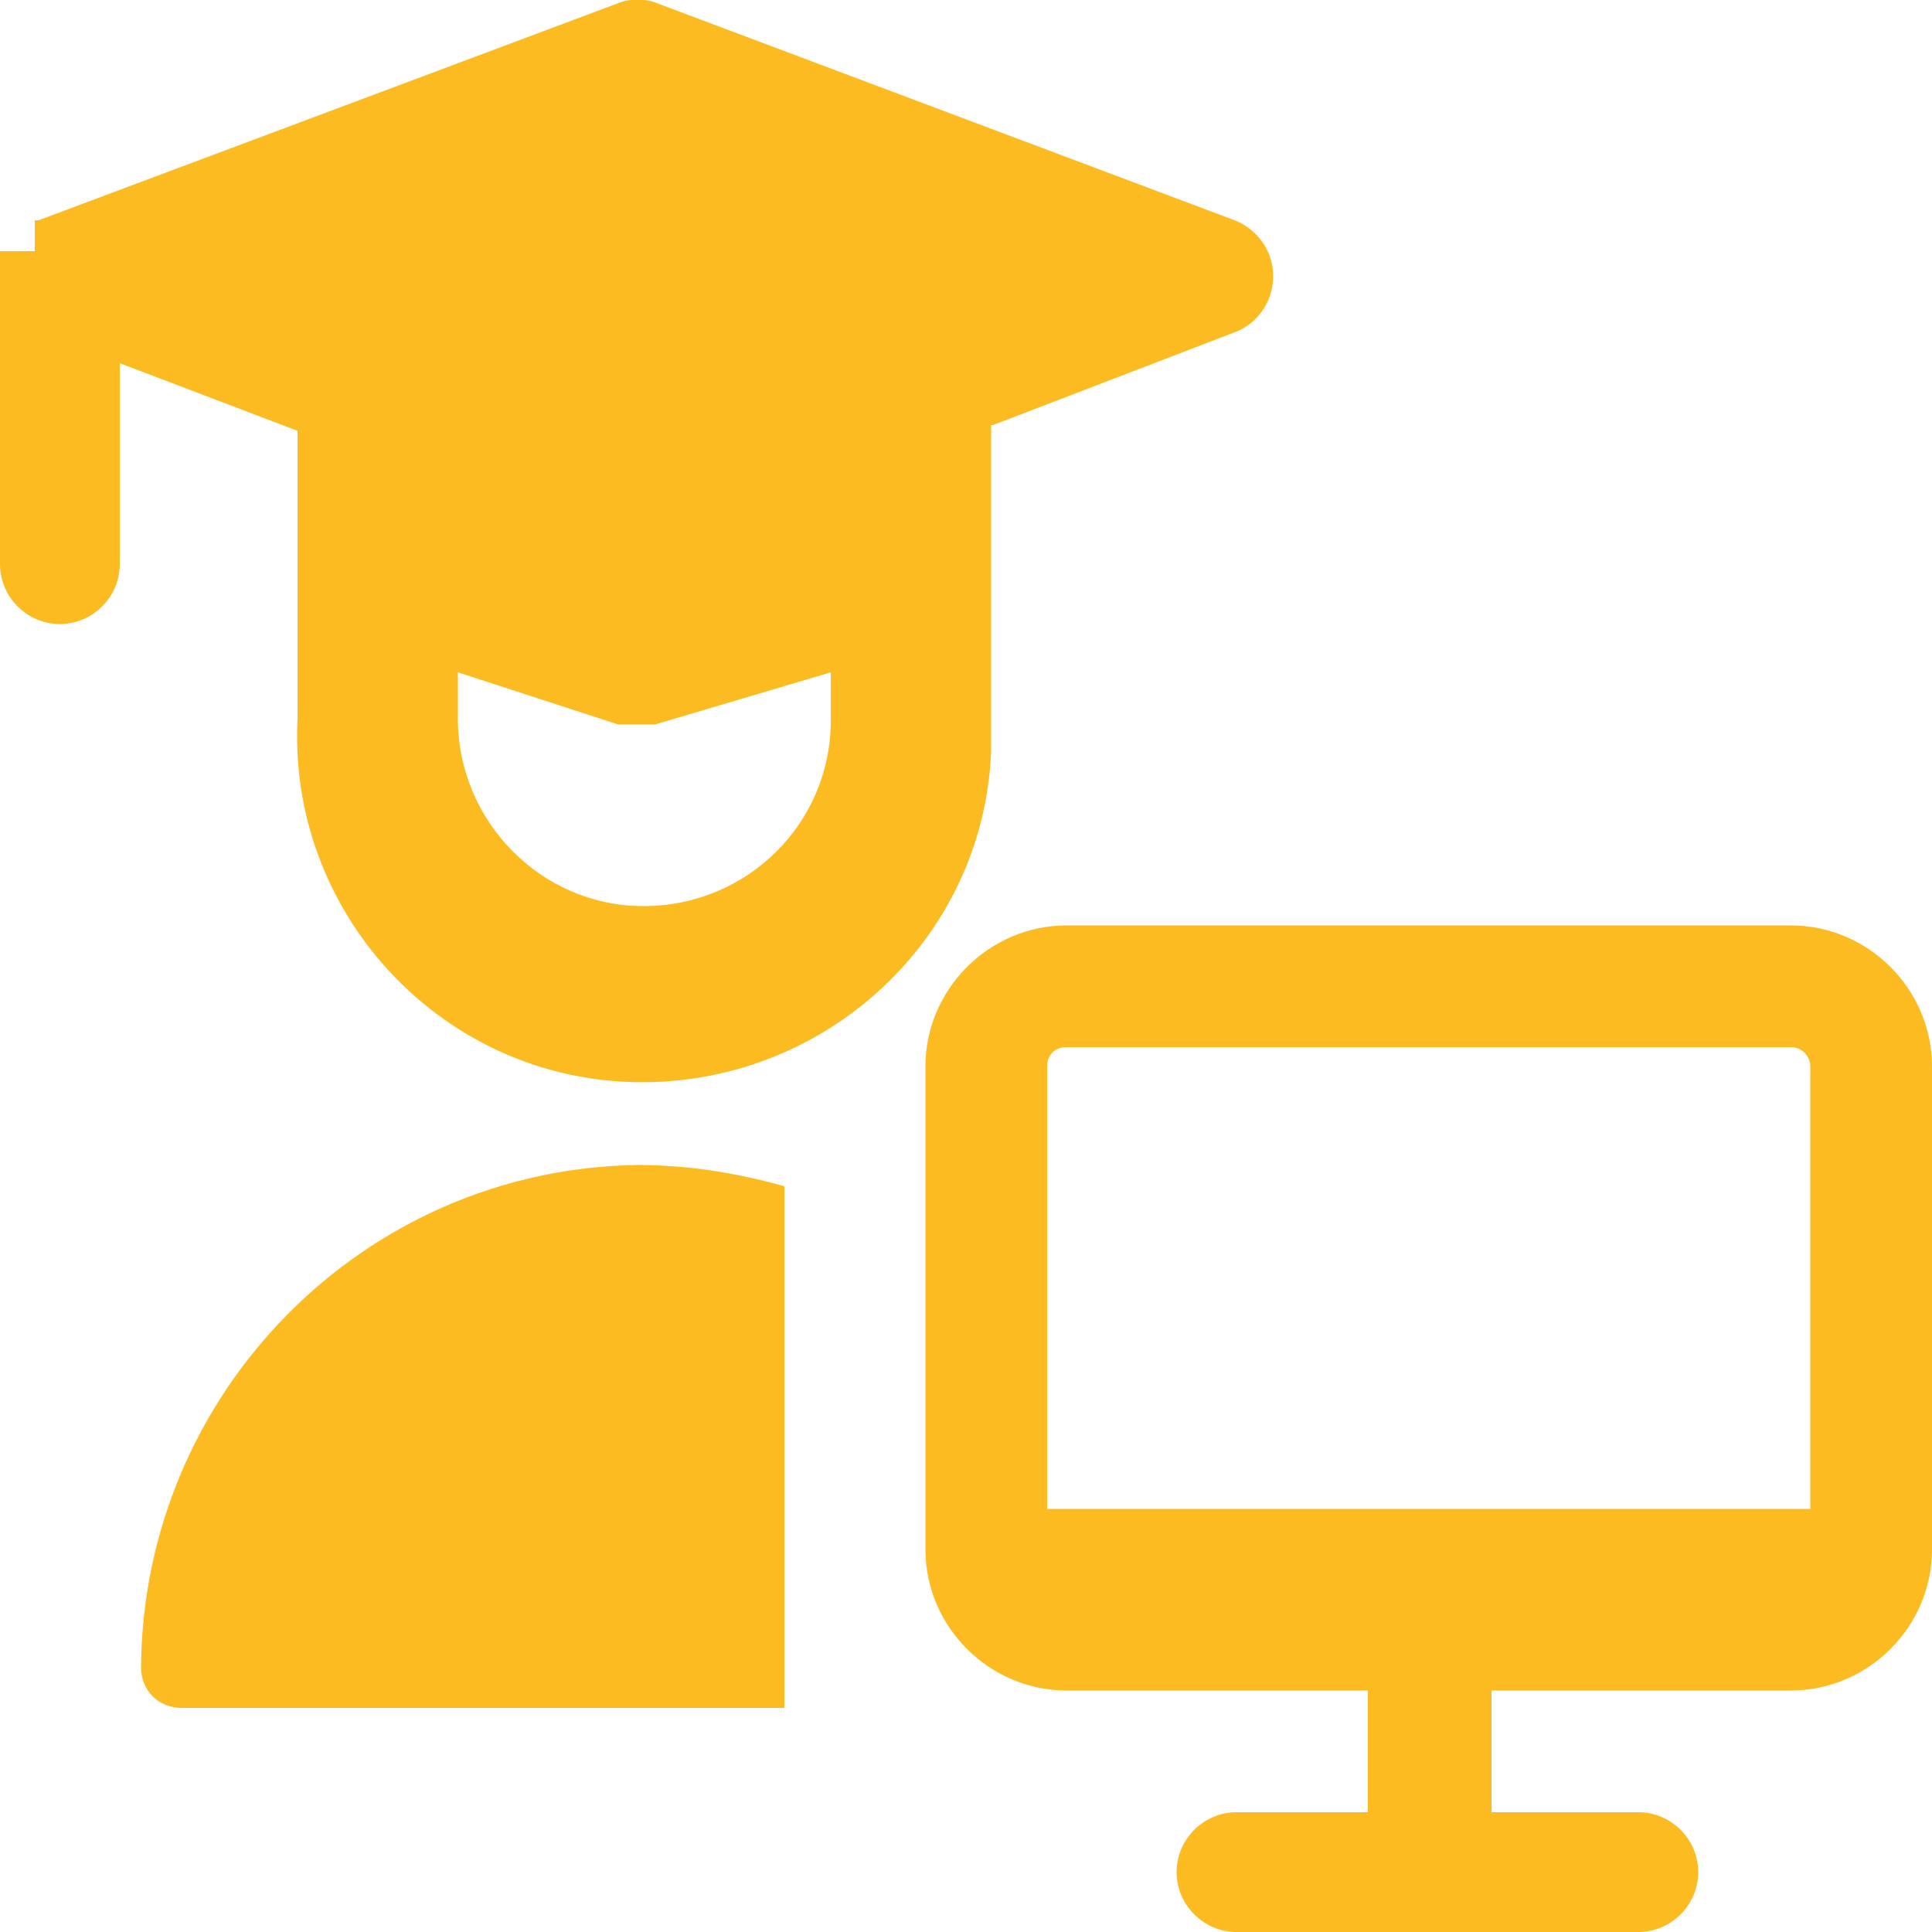
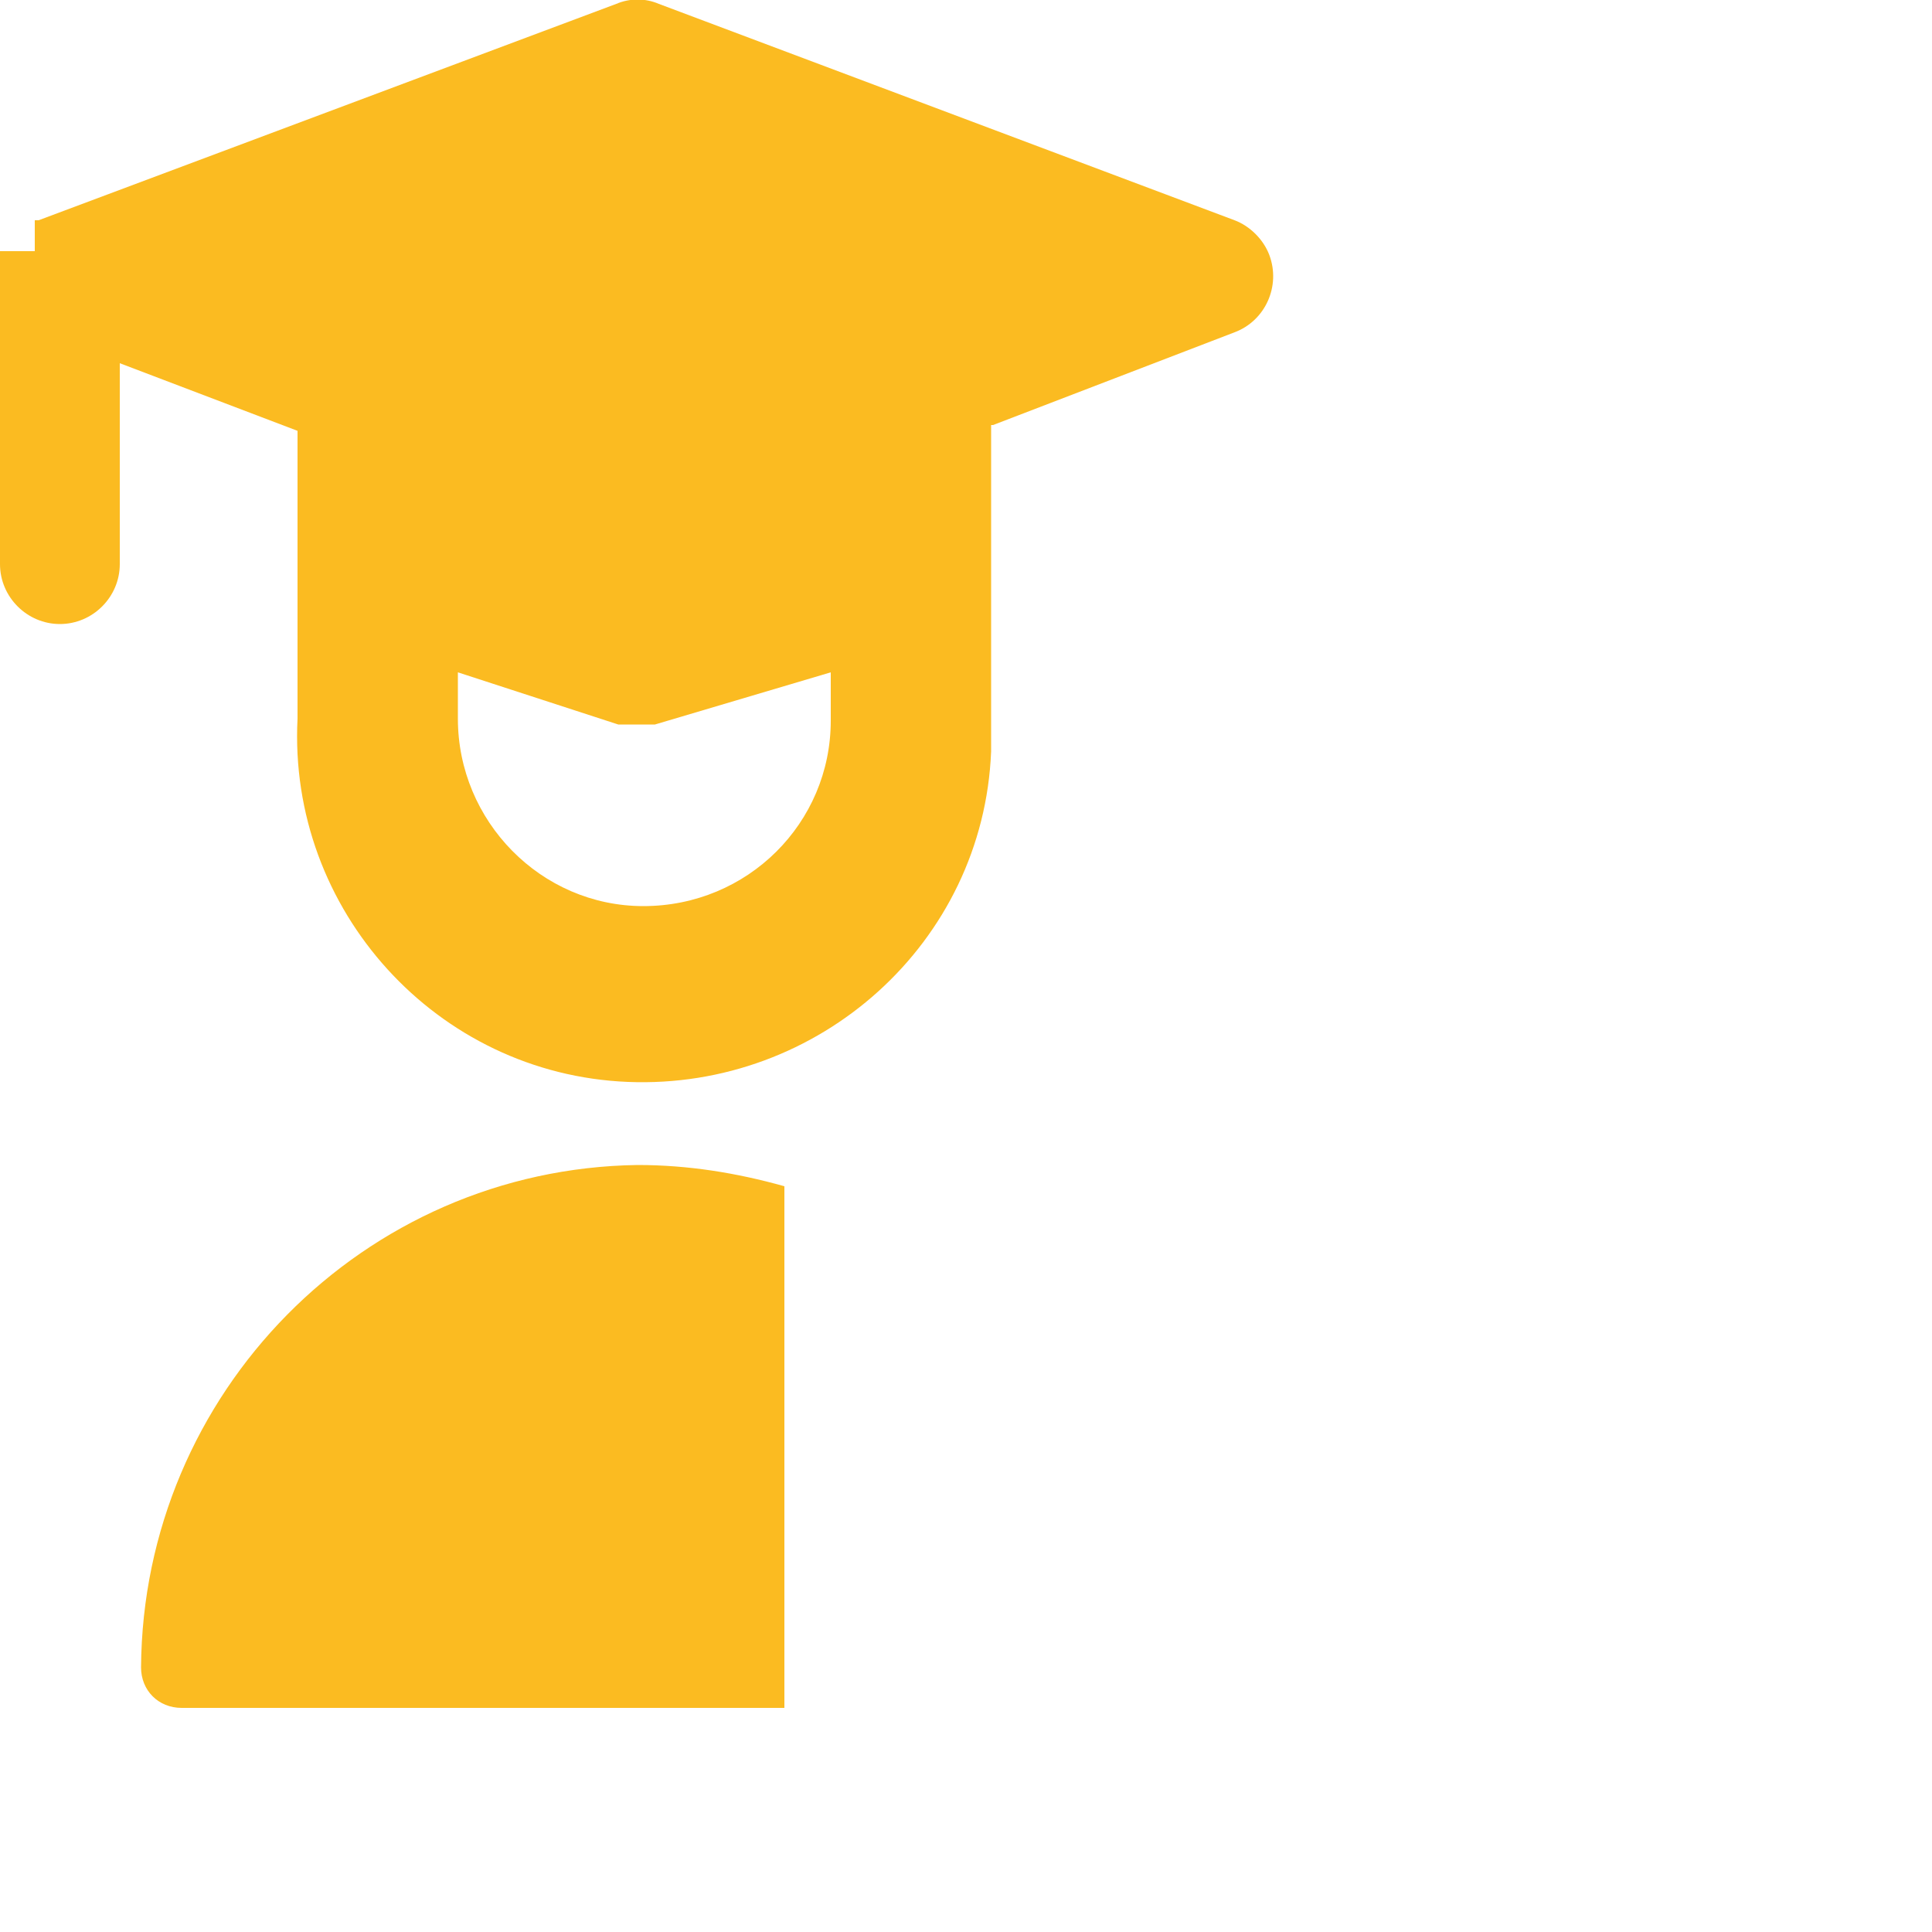
<svg xmlns="http://www.w3.org/2000/svg" version="1.1" id="Ebene_1" x="0px" y="0px" viewBox="0 0 100 100" style="enable-background:new 0 0 100 100;" xml:space="preserve">
  <style type="text/css">
	.st0{fill:#FBBB21;}
</style>
  <g>
    <path class="st0" d="M33,60.3L33,60.3c-14.2,0.2-25.6,11.8-25.7,26c0,1.2,0.9,2.1,2.1,2.1h31.2V61.4C38.1,60.7,35.6,60.3,33,60.3z" />
-     <path class="st0" d="M92.7,47.9H55.2c-4,0-7.3,3.3-7.3,7.3v25c0,4,3.3,7.3,7.3,7.3h15.6v6.3H64c-1.7,0-3.1,1.4-3.1,3.1   c0,1.7,1.4,3.1,3.1,3.1h20.8c1.7,0,3.1-1.4,3.1-3.1c0-1.7-1.4-3.1-3.1-3.1h-7.6v-6.3h15.5c4,0,7.3-3.3,7.3-7.3v-25   C100,51.2,96.7,47.9,92.7,47.9z M55.2,54.2h37.5c0.6,0,1,0.5,1,1v22.9H54.2V55.2C54.2,54.6,54.6,54.2,55.2,54.2z" />
    <path class="st0" d="M51.4,22l12.5-4.8c1.6-0.6,2.4-2.4,1.8-4c-0.3-0.8-1-1.5-1.8-1.8L34.1,0.2c-0.7-0.3-1.5-0.3-2.2,0L2,11.4l0,0   l0,0l0,0l0,0H1.8l0,0l0,0l0,0l0,0l0,0l0,0l0,0l0,0v1.1l0,0l0,0v0.2V13H0l0,0v16.2c0,1.7,1.4,3.1,3.1,3.1c1.7,0,3.1-1.4,3.1-3.1   V18.8l9.2,3.5v14.9c-0.5,9.9,7.2,18.4,17.1,18.8s18.4-7.2,18.8-17.1c0-0.6,0-1.2,0-1.7V22z M33.3,46.9c-5.3,0-9.6-4.4-9.6-9.7v-2.4   l8.3,2.7c0.3,0,0.6,0,1,0h0.9l9.1-2.7v2.5C43,42.6,38.7,46.9,33.3,46.9C33.3,46.9,33.3,46.9,33.3,46.9z" />
  </g>
</svg>